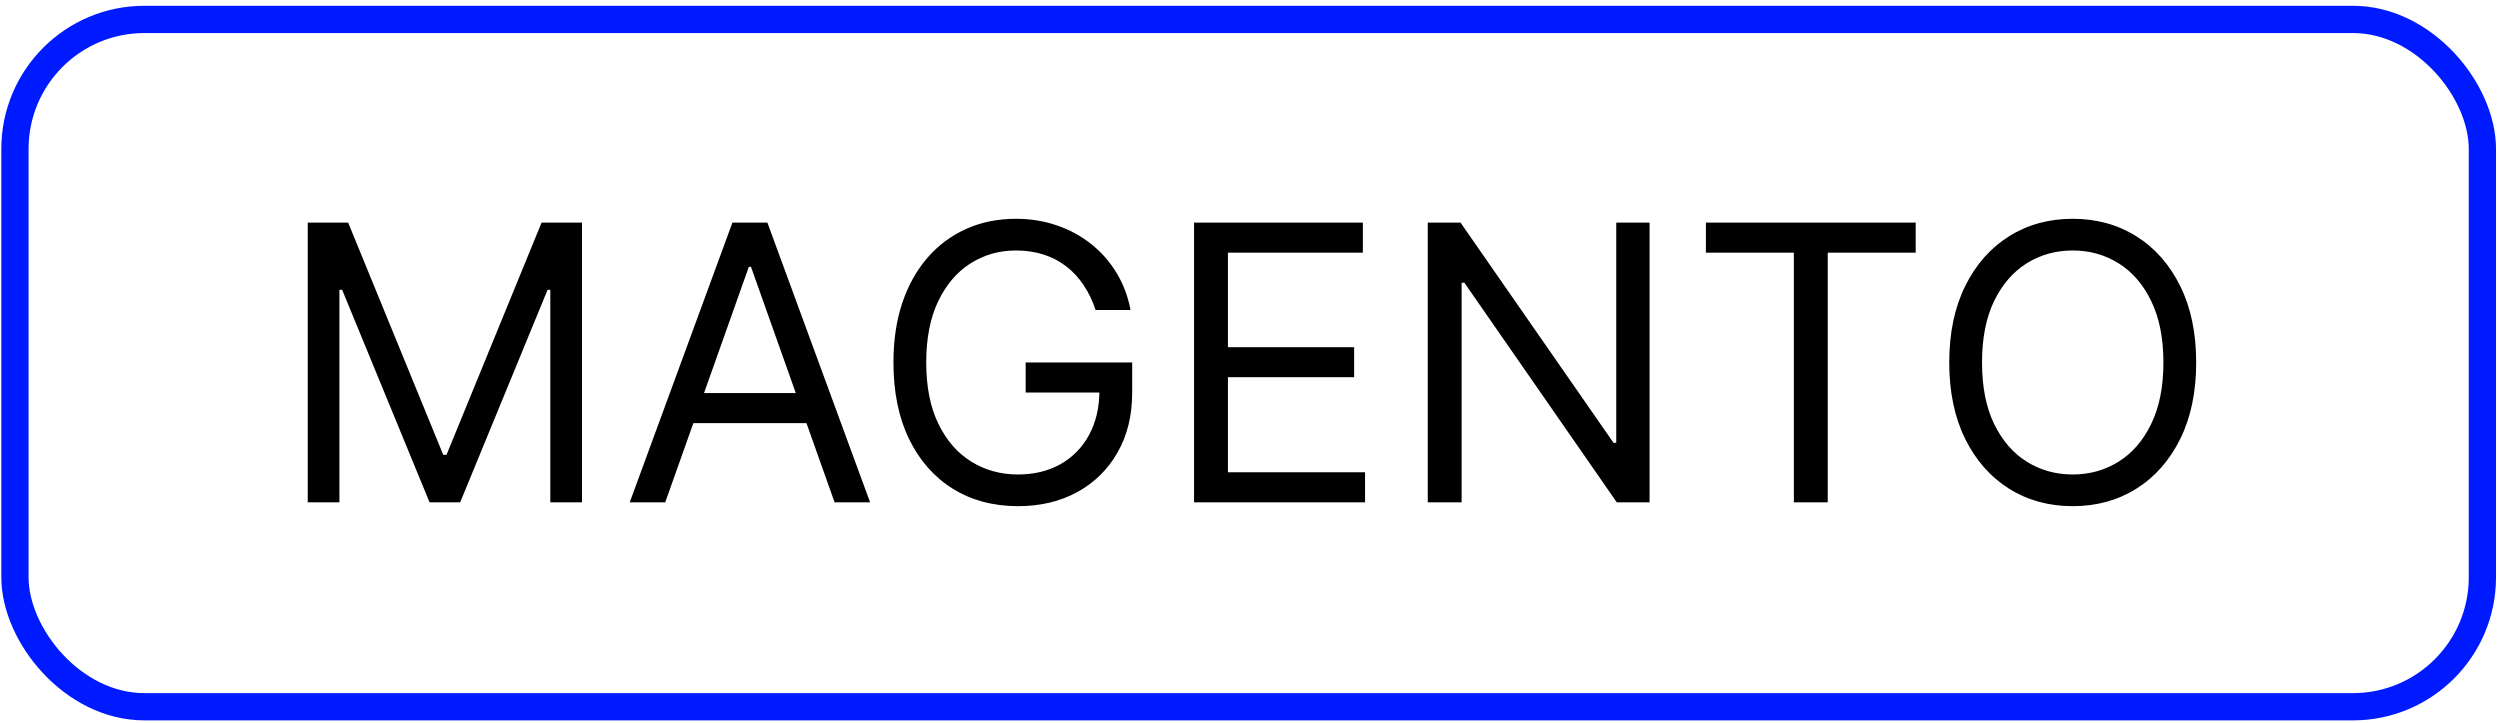
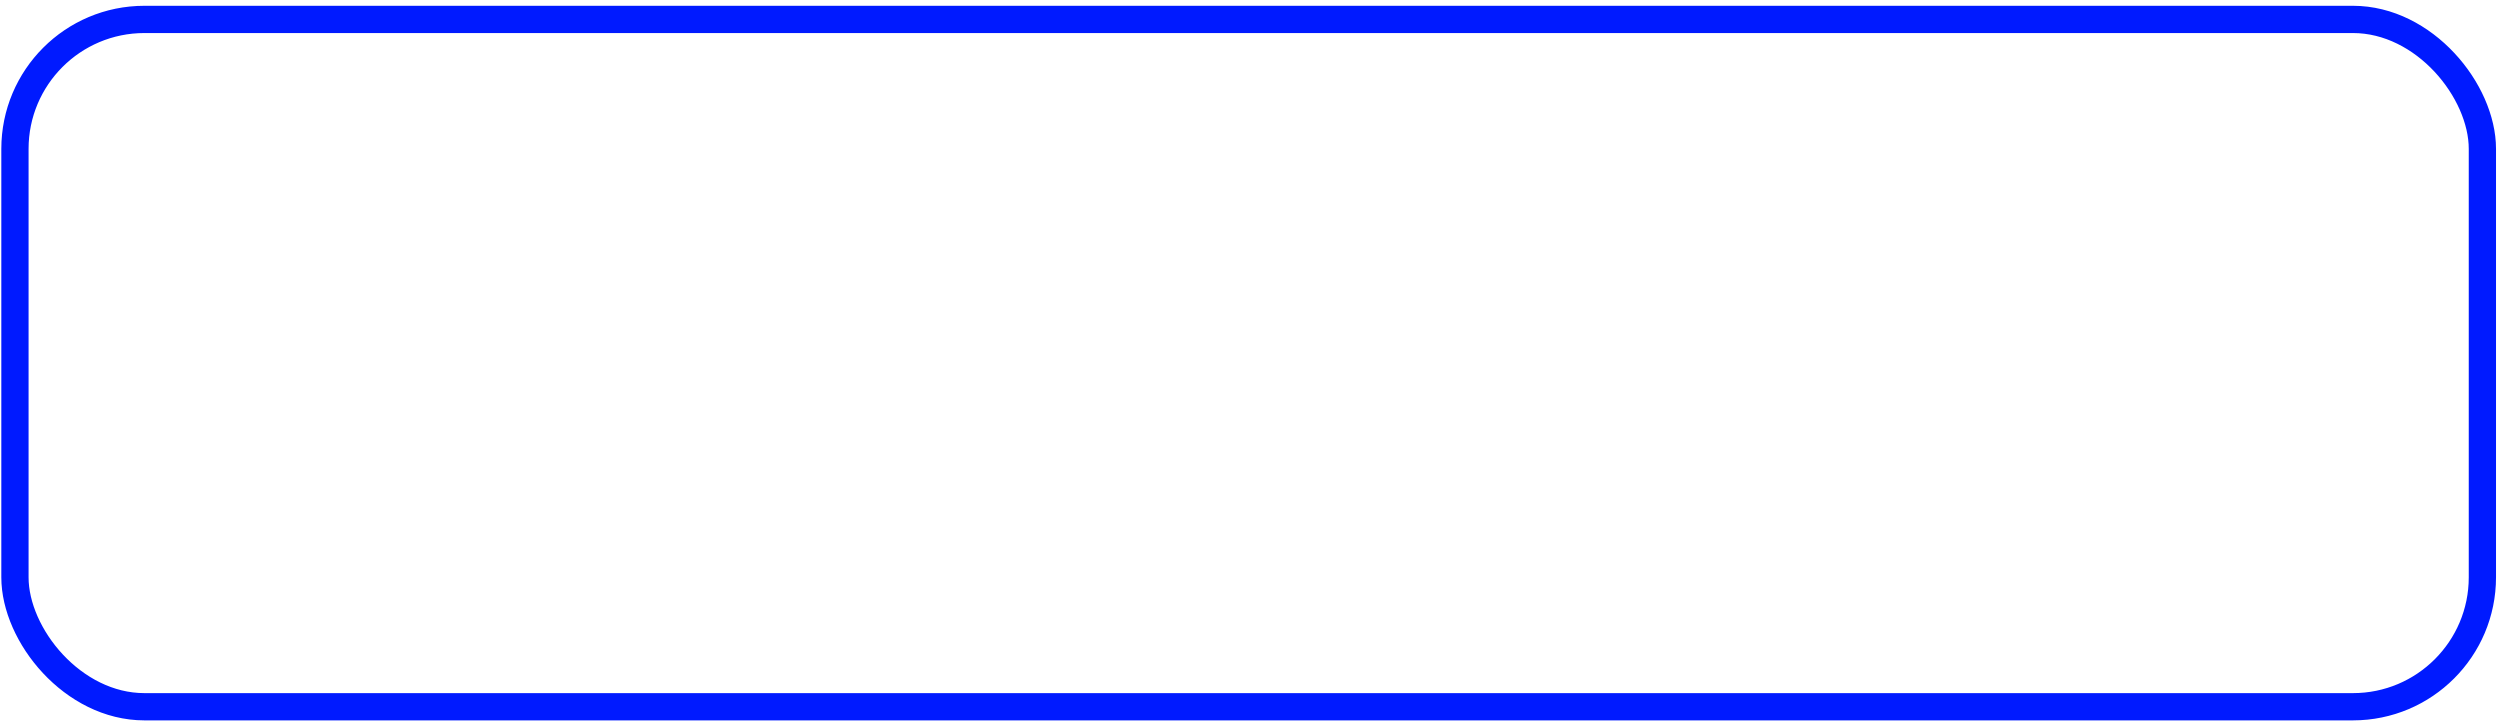
<svg xmlns="http://www.w3.org/2000/svg" width="377" height="109" viewBox="0 0 377 109" fill="none">
  <rect x="2.254" y="2.928" width="372.09" height="103.65" rx="19.523" stroke="#001AFF" stroke-width="4.11" />
-   <path d="M46.407 33.571H52.503L66.839 68.585H67.333L81.668 33.571H87.765V75.753H82.986V43.705H82.574L69.393 75.753H64.779L51.597 43.705H51.185V75.753H46.407V33.571ZM100.317 75.753H94.961L110.45 33.571H115.723L131.211 75.753H125.856L113.251 40.244H112.922L100.317 75.753ZM102.294 59.276H123.879V63.807H102.294V59.276ZM165.215 46.753C164.761 45.366 164.164 44.123 163.423 43.025C162.695 41.913 161.823 40.965 160.807 40.182C159.804 39.4 158.665 38.803 157.388 38.391C156.111 37.979 154.71 37.773 153.186 37.773C150.687 37.773 148.415 38.418 146.369 39.709C144.323 40.999 142.696 42.901 141.487 45.414C140.279 47.927 139.675 51.009 139.675 54.662C139.675 58.314 140.286 61.397 141.508 63.91C142.73 66.423 144.384 68.324 146.472 69.615C148.559 70.906 150.907 71.551 153.516 71.551C155.932 71.551 158.061 71.036 159.901 70.006C161.754 68.963 163.196 67.494 164.226 65.599C165.269 63.69 165.791 61.445 165.791 58.864L167.357 59.193H154.669V54.662H170.734V59.193C170.734 62.667 169.993 65.688 168.51 68.256C167.041 70.823 165.009 72.814 162.413 74.229C159.832 75.629 156.866 76.329 153.516 76.329C149.781 76.329 146.499 75.451 143.67 73.693C140.856 71.936 138.659 69.436 137.08 66.196C135.514 62.956 134.732 59.111 134.732 54.662C134.732 51.325 135.178 48.325 136.07 45.661C136.977 42.984 138.254 40.704 139.901 38.823C141.549 36.942 143.499 35.5 145.751 34.498C148.003 33.495 150.481 32.994 153.186 32.994C155.411 32.994 157.484 33.331 159.406 34.004C161.342 34.663 163.066 35.603 164.576 36.825C166.1 38.034 167.37 39.482 168.386 41.171C169.402 42.846 170.103 44.707 170.487 46.753H165.215ZM180.063 75.753V33.571H205.52V38.102H185.171V52.355H204.202V56.886H185.171V71.222H205.85V75.753H180.063ZM248.756 33.571V75.753H243.813L220.827 42.633H220.415V75.753H215.307V33.571H220.25L243.318 66.773H243.73V33.571H248.756ZM257.25 38.102V33.571H288.886V38.102H275.622V75.753H270.514V38.102H257.25ZM331.185 54.662C331.185 59.111 330.381 62.956 328.775 66.196C327.168 69.436 324.965 71.936 322.163 73.693C319.362 75.451 316.163 76.329 312.565 76.329C308.968 76.329 305.769 75.451 302.967 73.693C300.166 71.936 297.962 69.436 296.356 66.196C294.749 62.956 293.946 59.111 293.946 54.662C293.946 50.213 294.749 46.368 296.356 43.128C297.962 39.887 300.166 37.388 302.967 35.631C305.769 33.873 308.968 32.994 312.565 32.994C316.163 32.994 319.362 33.873 322.163 35.631C324.965 37.388 327.168 39.887 328.775 43.128C330.381 46.368 331.185 50.213 331.185 54.662ZM326.242 54.662C326.242 51.009 325.631 47.927 324.408 45.414C323.2 42.901 321.559 40.999 319.486 39.709C317.426 38.418 315.119 37.773 312.565 37.773C310.011 37.773 307.698 38.418 305.624 39.709C303.565 40.999 301.924 42.901 300.702 45.414C299.493 47.927 298.889 51.009 298.889 54.662C298.889 58.314 299.493 61.397 300.702 63.91C301.924 66.423 303.565 68.324 305.624 69.615C307.698 70.906 310.011 71.551 312.565 71.551C315.119 71.551 317.426 70.906 319.486 69.615C321.559 68.324 323.2 66.423 324.408 63.91C325.631 61.397 326.242 58.314 326.242 54.662Z" fill="black" />
</svg>